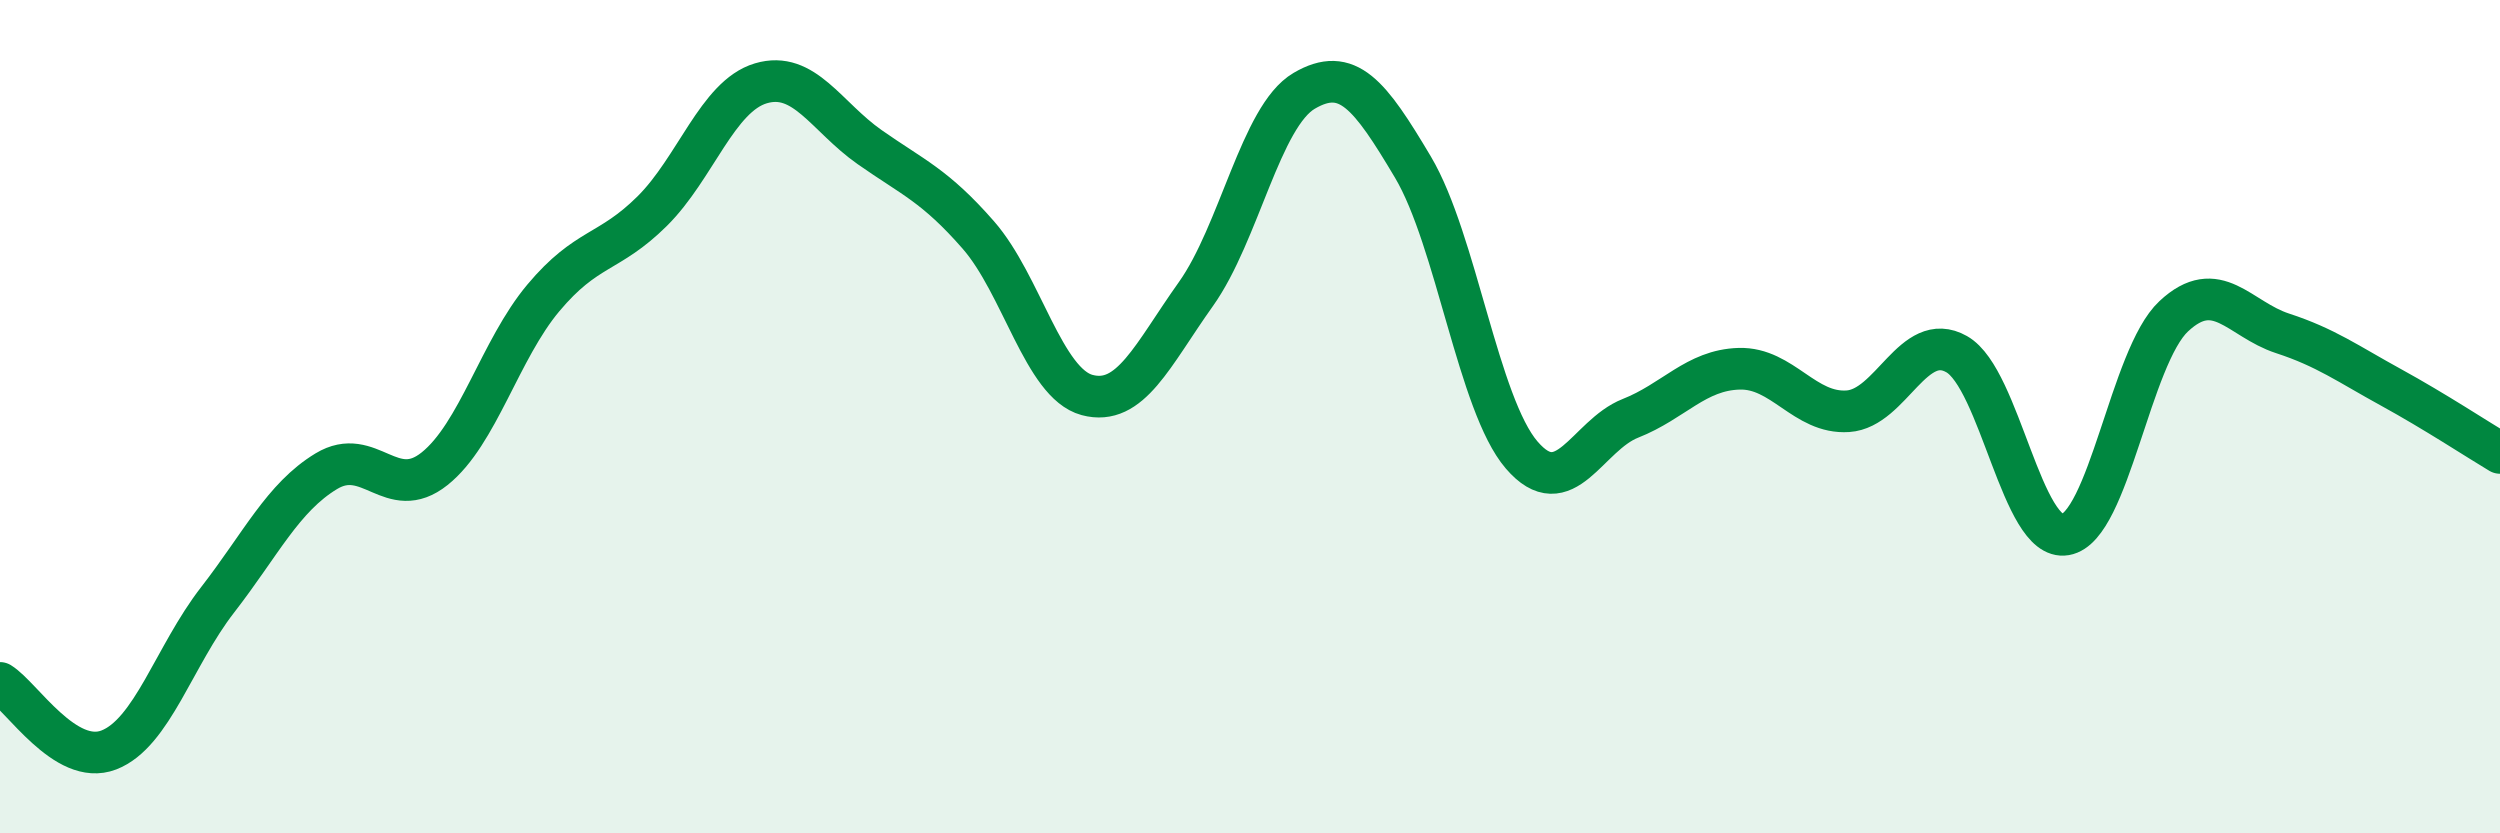
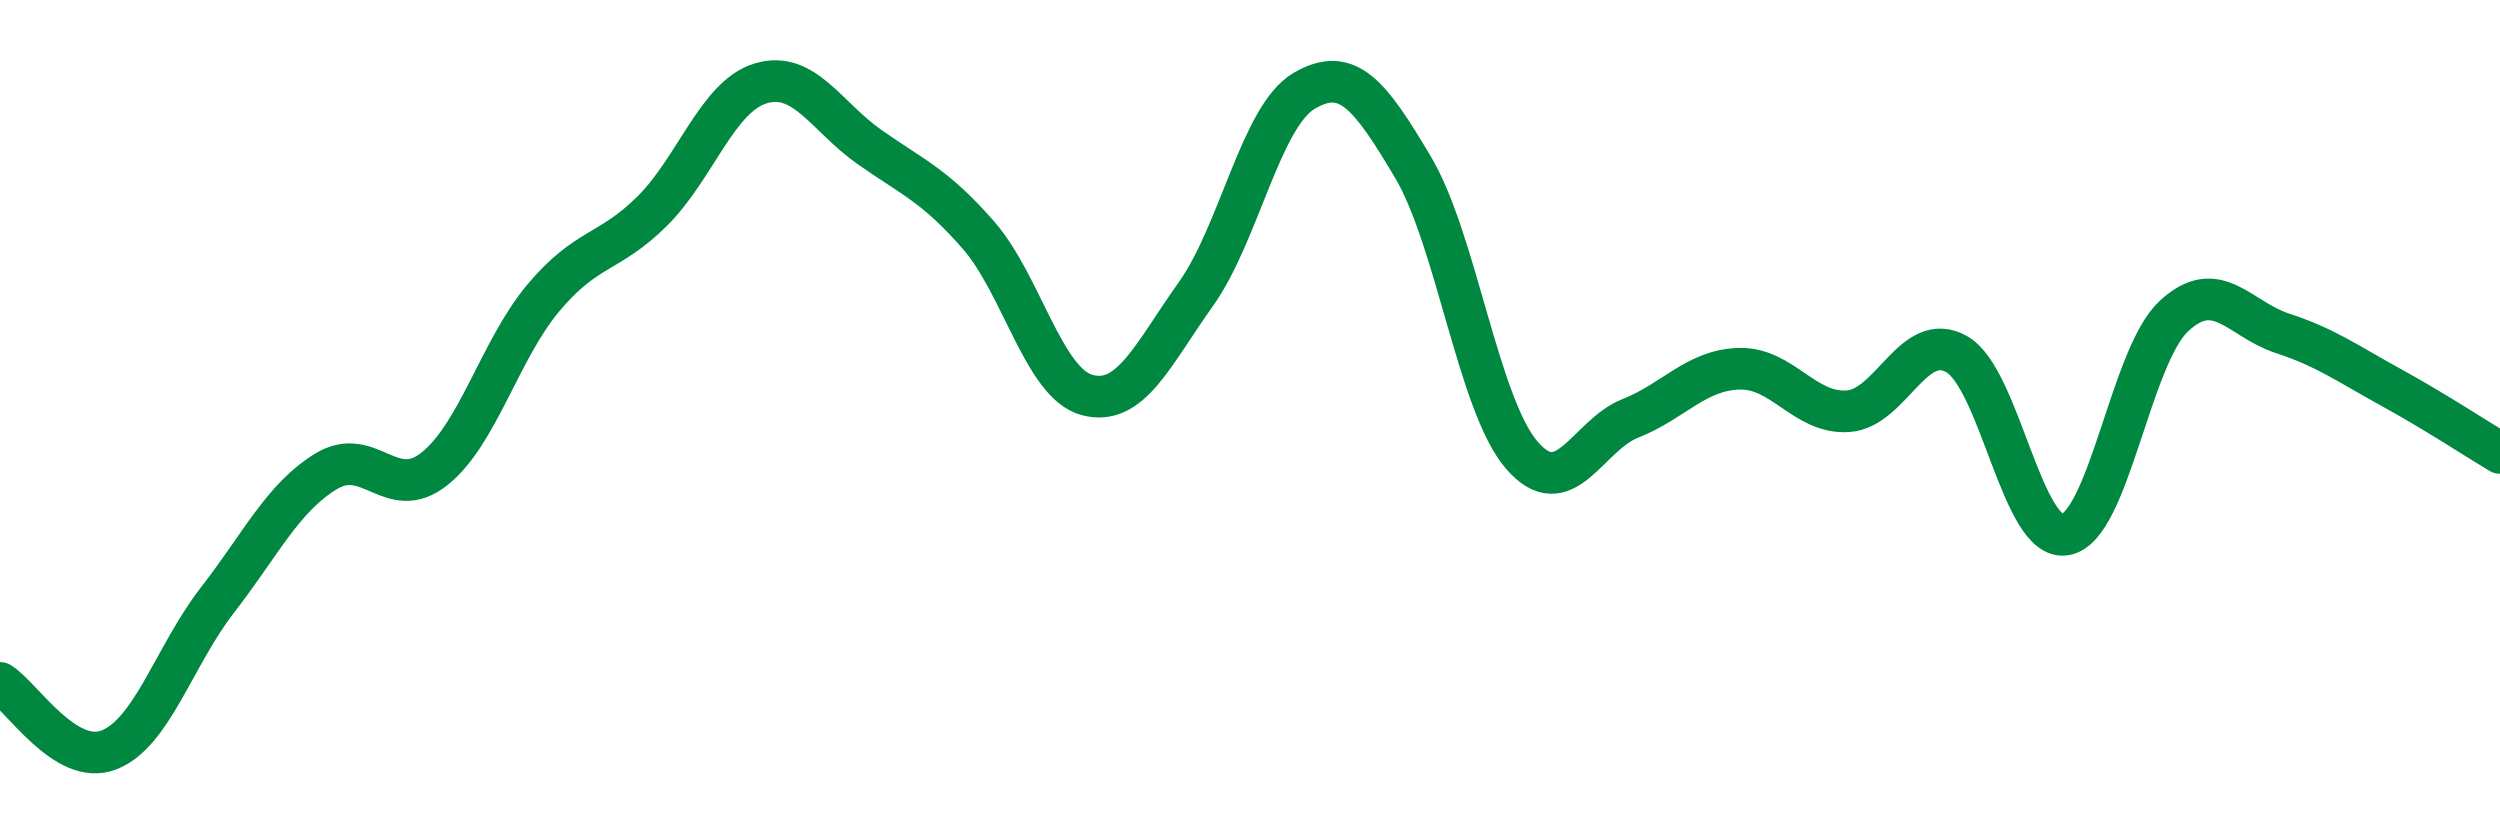
<svg xmlns="http://www.w3.org/2000/svg" width="60" height="20" viewBox="0 0 60 20">
-   <path d="M 0,16.39 C 0.52,16.71 1.57,18.4 2.61,18 C 3.65,17.6 4.18,15.74 5.22,14.4 C 6.26,13.06 6.79,11.94 7.83,11.31 C 8.87,10.68 9.39,12.08 10.43,11.25 C 11.47,10.42 12,8.39 13.04,7.15 C 14.08,5.91 14.61,6.1 15.65,5.07 C 16.69,4.04 17.22,2.31 18.26,2 C 19.3,1.69 19.83,2.8 20.87,3.53 C 21.91,4.26 22.44,4.45 23.48,5.64 C 24.52,6.83 25.05,9.2 26.09,9.48 C 27.13,9.76 27.66,8.52 28.7,7.06 C 29.74,5.6 30.26,2.79 31.3,2.18 C 32.34,1.57 32.87,2.26 33.91,4.01 C 34.95,5.76 35.48,9.71 36.52,10.92 C 37.56,12.13 38.09,10.45 39.13,10.04 C 40.17,9.63 40.7,8.88 41.74,8.85 C 42.78,8.82 43.31,9.94 44.35,9.87 C 45.39,9.8 45.92,7.91 46.96,8.5 C 48,9.09 48.53,13.01 49.57,12.83 C 50.61,12.65 51.13,8.56 52.17,7.59 C 53.21,6.62 53.74,7.66 54.78,8 C 55.82,8.34 56.35,8.73 57.39,9.3 C 58.43,9.87 59.48,10.56 60,10.87L60 20L0 20Z" fill="#008740" opacity="0.1" stroke-linecap="round" stroke-linejoin="round" />
  <path d="M 0,16.39 C 0.52,16.71 1.57,18.4 2.61,18 C 3.65,17.6 4.18,15.74 5.22,14.4 C 6.26,13.06 6.79,11.94 7.83,11.31 C 8.87,10.68 9.39,12.08 10.43,11.25 C 11.47,10.42 12,8.39 13.04,7.15 C 14.08,5.91 14.61,6.1 15.65,5.07 C 16.69,4.04 17.22,2.31 18.26,2 C 19.3,1.69 19.83,2.8 20.87,3.53 C 21.91,4.26 22.44,4.45 23.48,5.64 C 24.52,6.83 25.05,9.2 26.09,9.48 C 27.13,9.76 27.66,8.52 28.7,7.06 C 29.74,5.6 30.26,2.79 31.3,2.18 C 32.34,1.57 32.87,2.26 33.91,4.01 C 34.95,5.76 35.48,9.71 36.52,10.92 C 37.56,12.13 38.09,10.45 39.13,10.04 C 40.17,9.63 40.7,8.88 41.74,8.85 C 42.78,8.82 43.31,9.94 44.35,9.87 C 45.39,9.8 45.92,7.91 46.96,8.5 C 48,9.09 48.53,13.01 49.57,12.83 C 50.61,12.65 51.13,8.56 52.17,7.59 C 53.21,6.62 53.74,7.66 54.78,8 C 55.82,8.34 56.35,8.73 57.39,9.3 C 58.43,9.87 59.48,10.56 60,10.87" stroke="#008740" stroke-width="1" fill="none" stroke-linecap="round" stroke-linejoin="round" />
</svg>